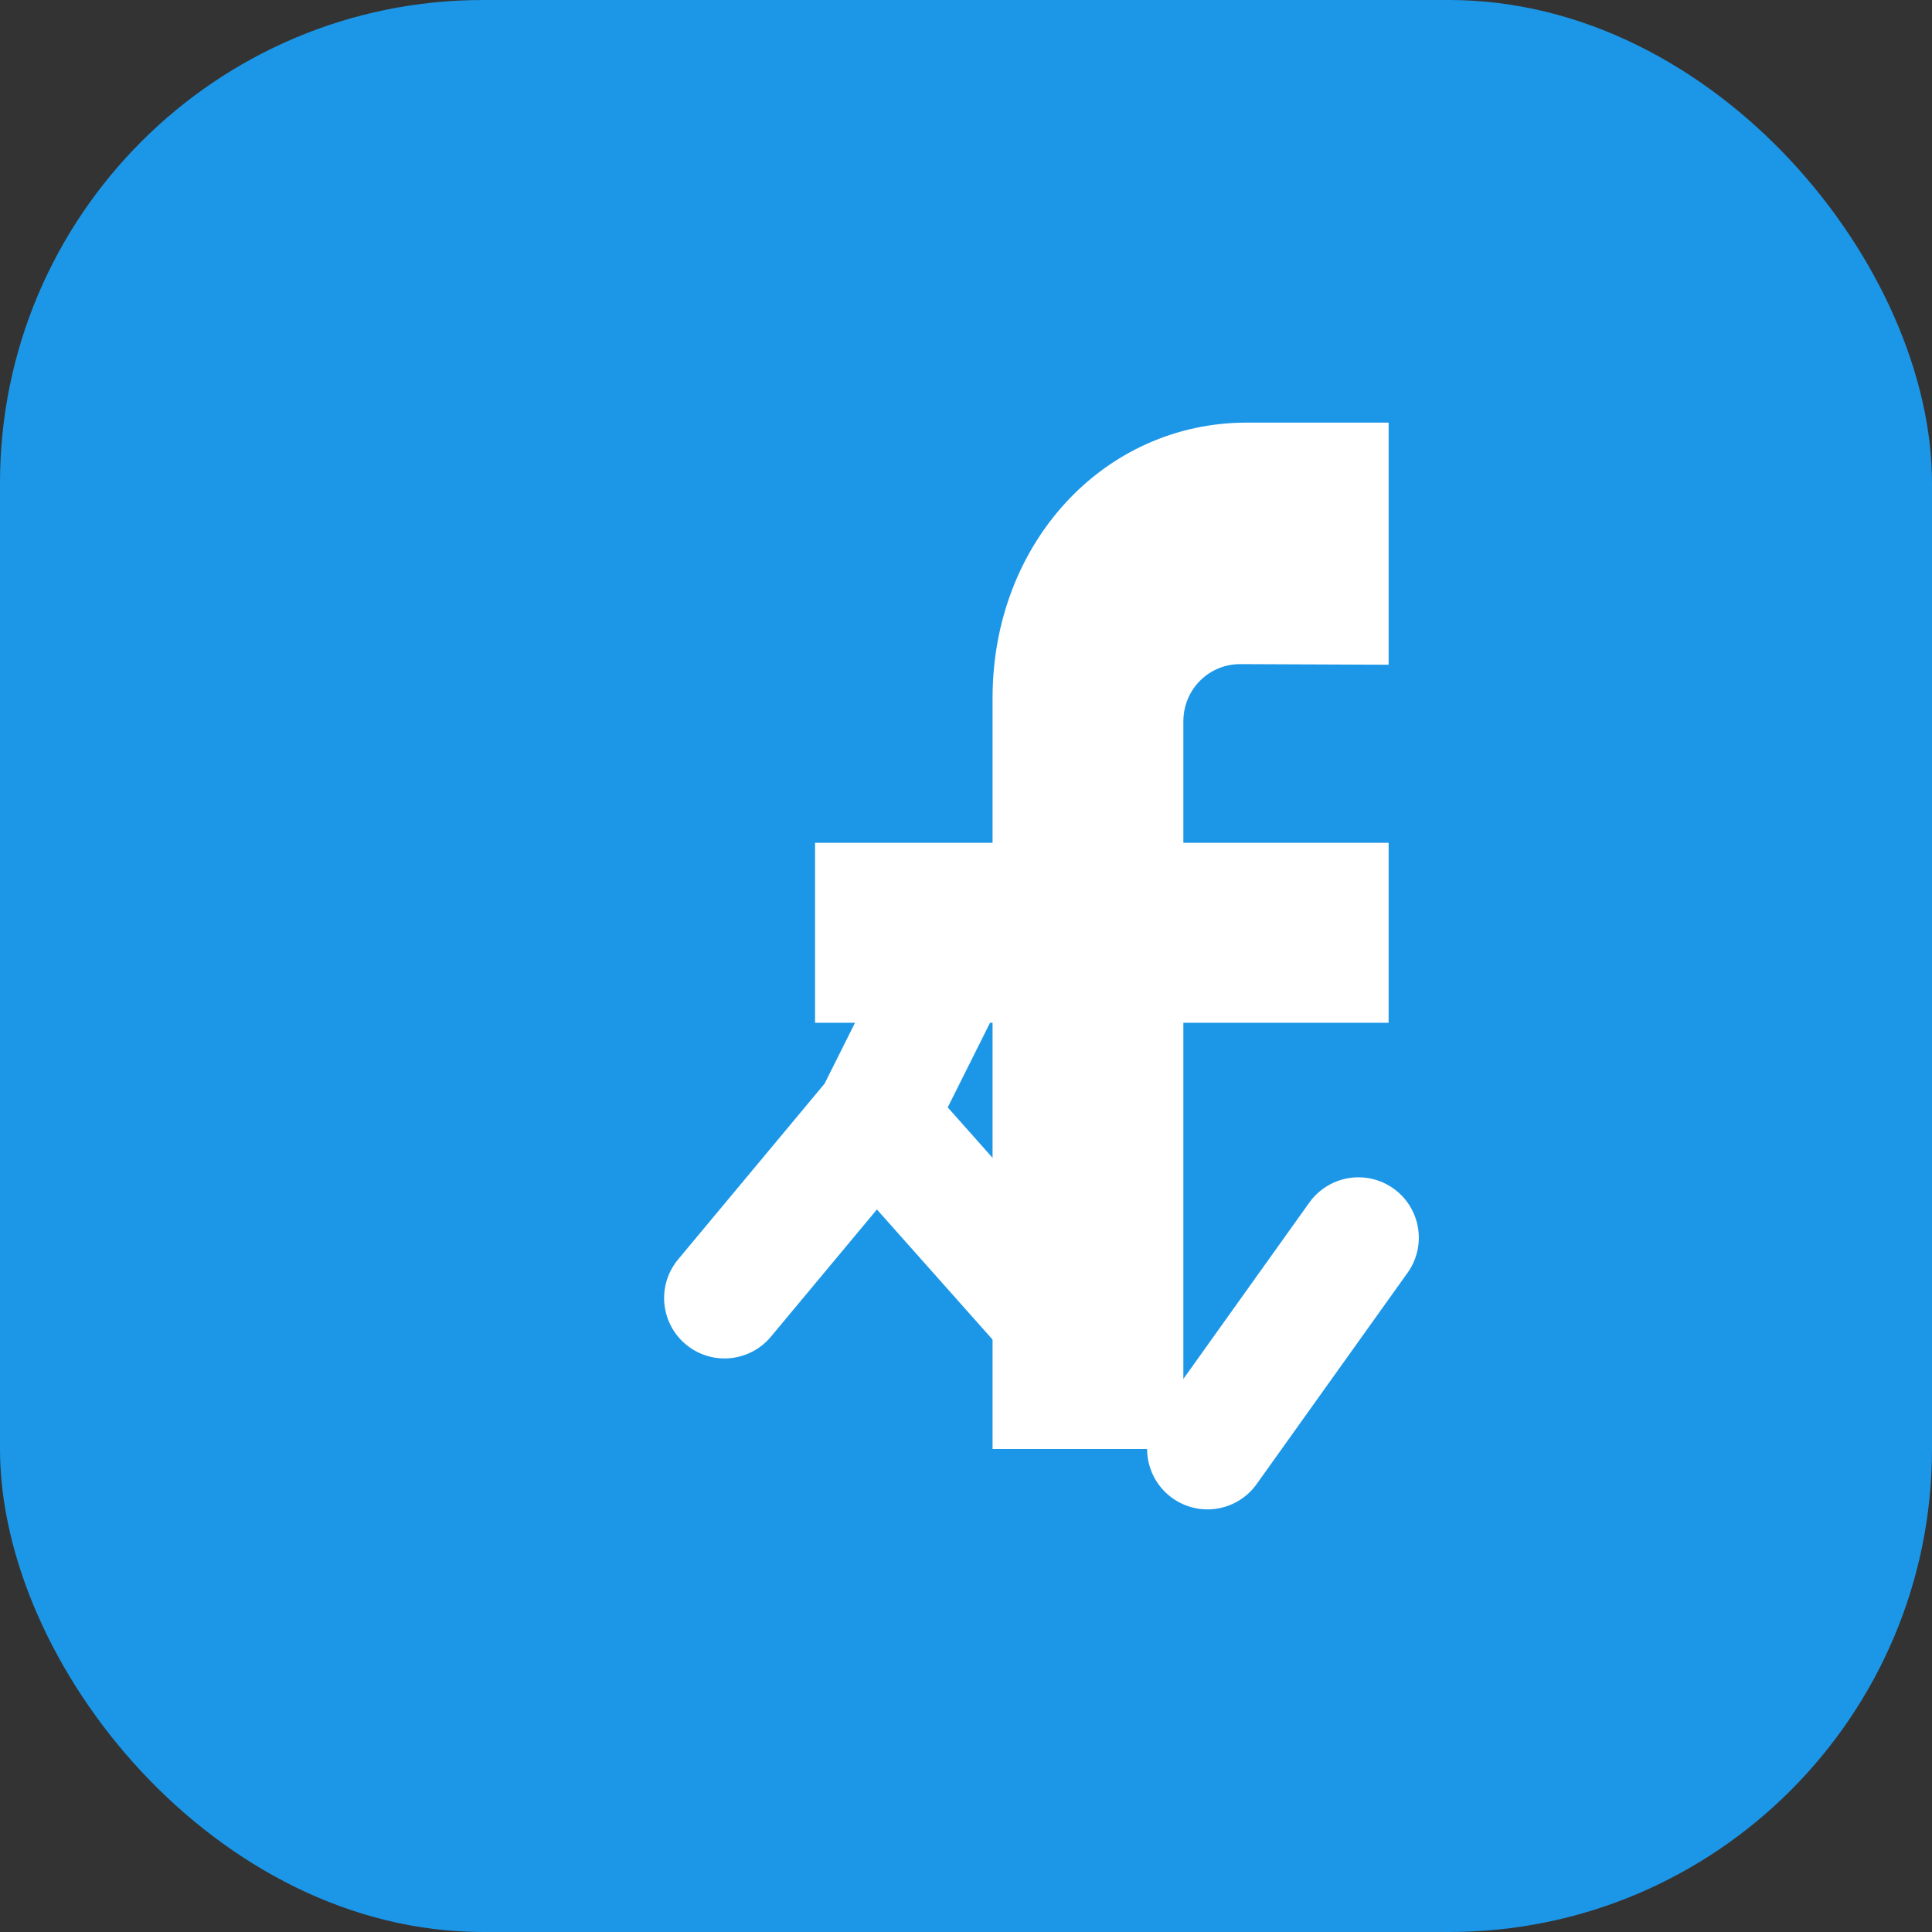
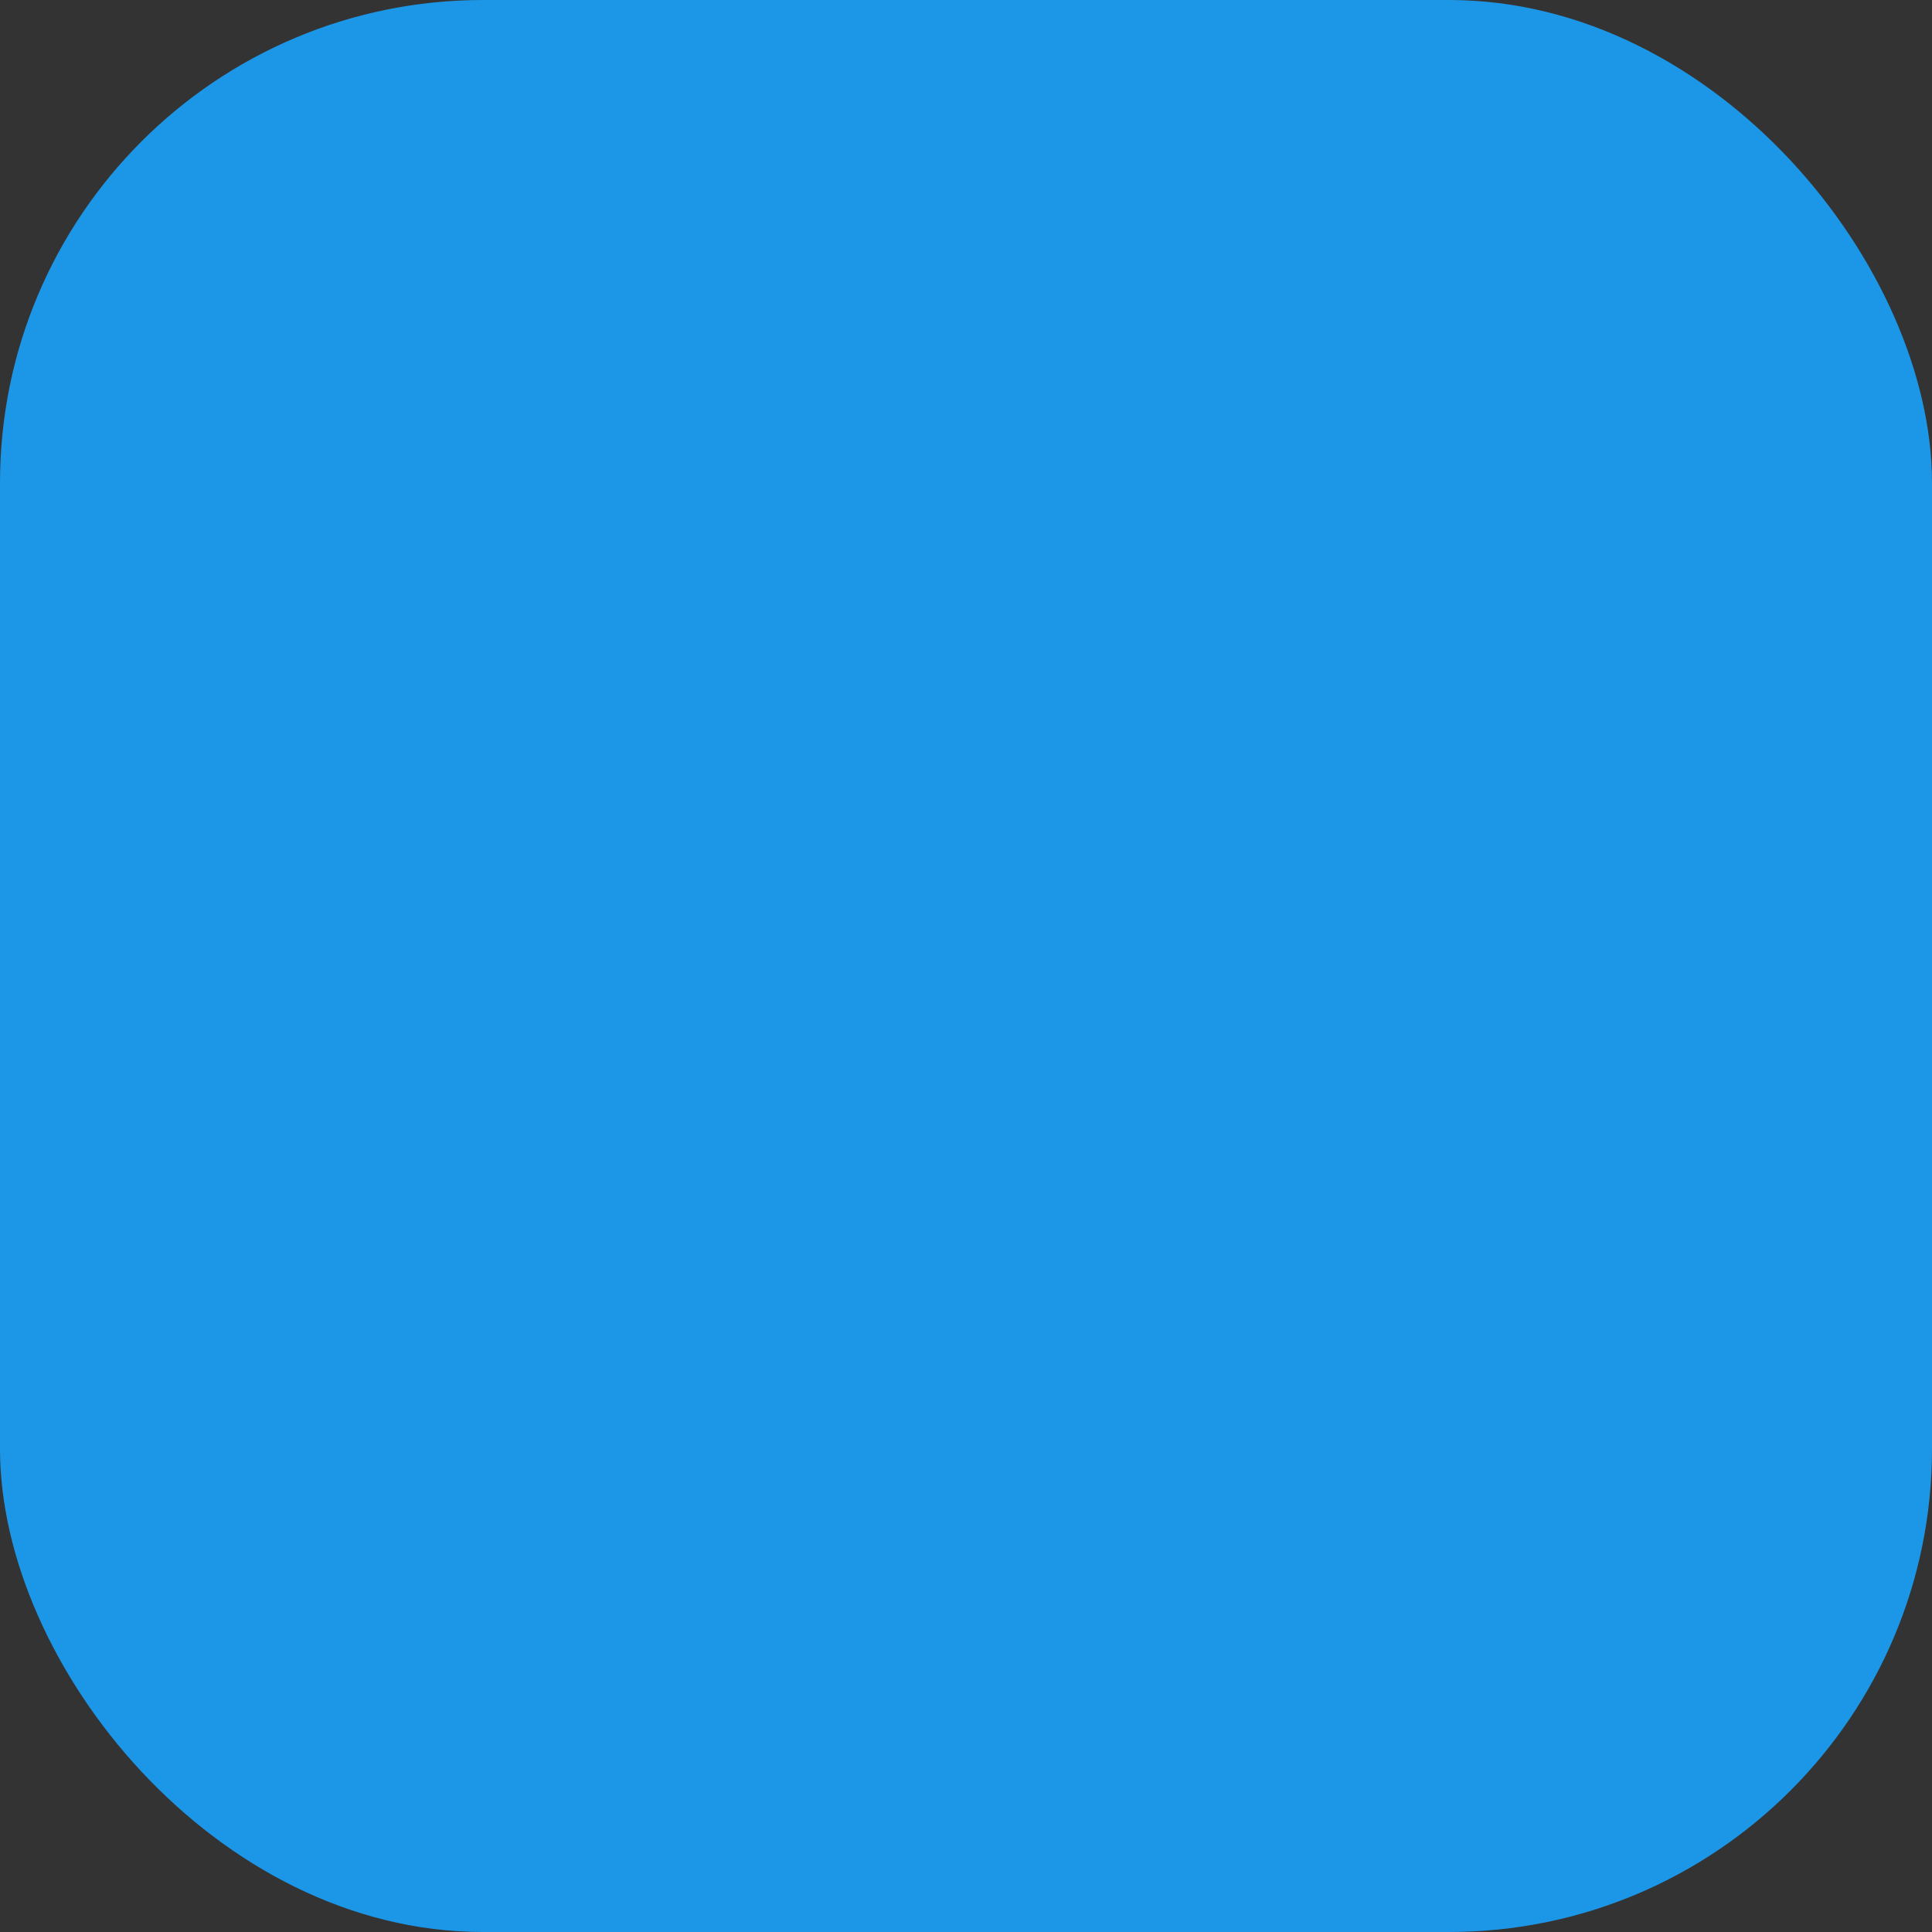
<svg xmlns="http://www.w3.org/2000/svg" width="32" height="32" viewBox="0 0 32 32" fill="none">
  <rect x="0" y="0" width="32" height="32" fill="#333333" stroke="none" />
  <rect width="32" height="32" rx="8" fill="#1c97e8" />
-   <path d="M23 11.01L20.54 11C20.02 11 19.6 11.42 19.6 11.95V13.96H23V16.94H19.6V24H16.44V16.94H13.5V13.96H16.44V11.56C16.44 8.99 18.29 7 20.65 7H23V11.01Z" fill="white" />
-   <path d="M12 21.5L14.5 18.5M14.5 18.5L18.5 23M14.5 18.5L16 15.5" stroke="white" stroke-width="2" stroke-linecap="round" stroke-linejoin="round" />
-   <path d="M20 24L22.5 20.5" stroke="white" stroke-width="2" stroke-linecap="round" />
</svg>